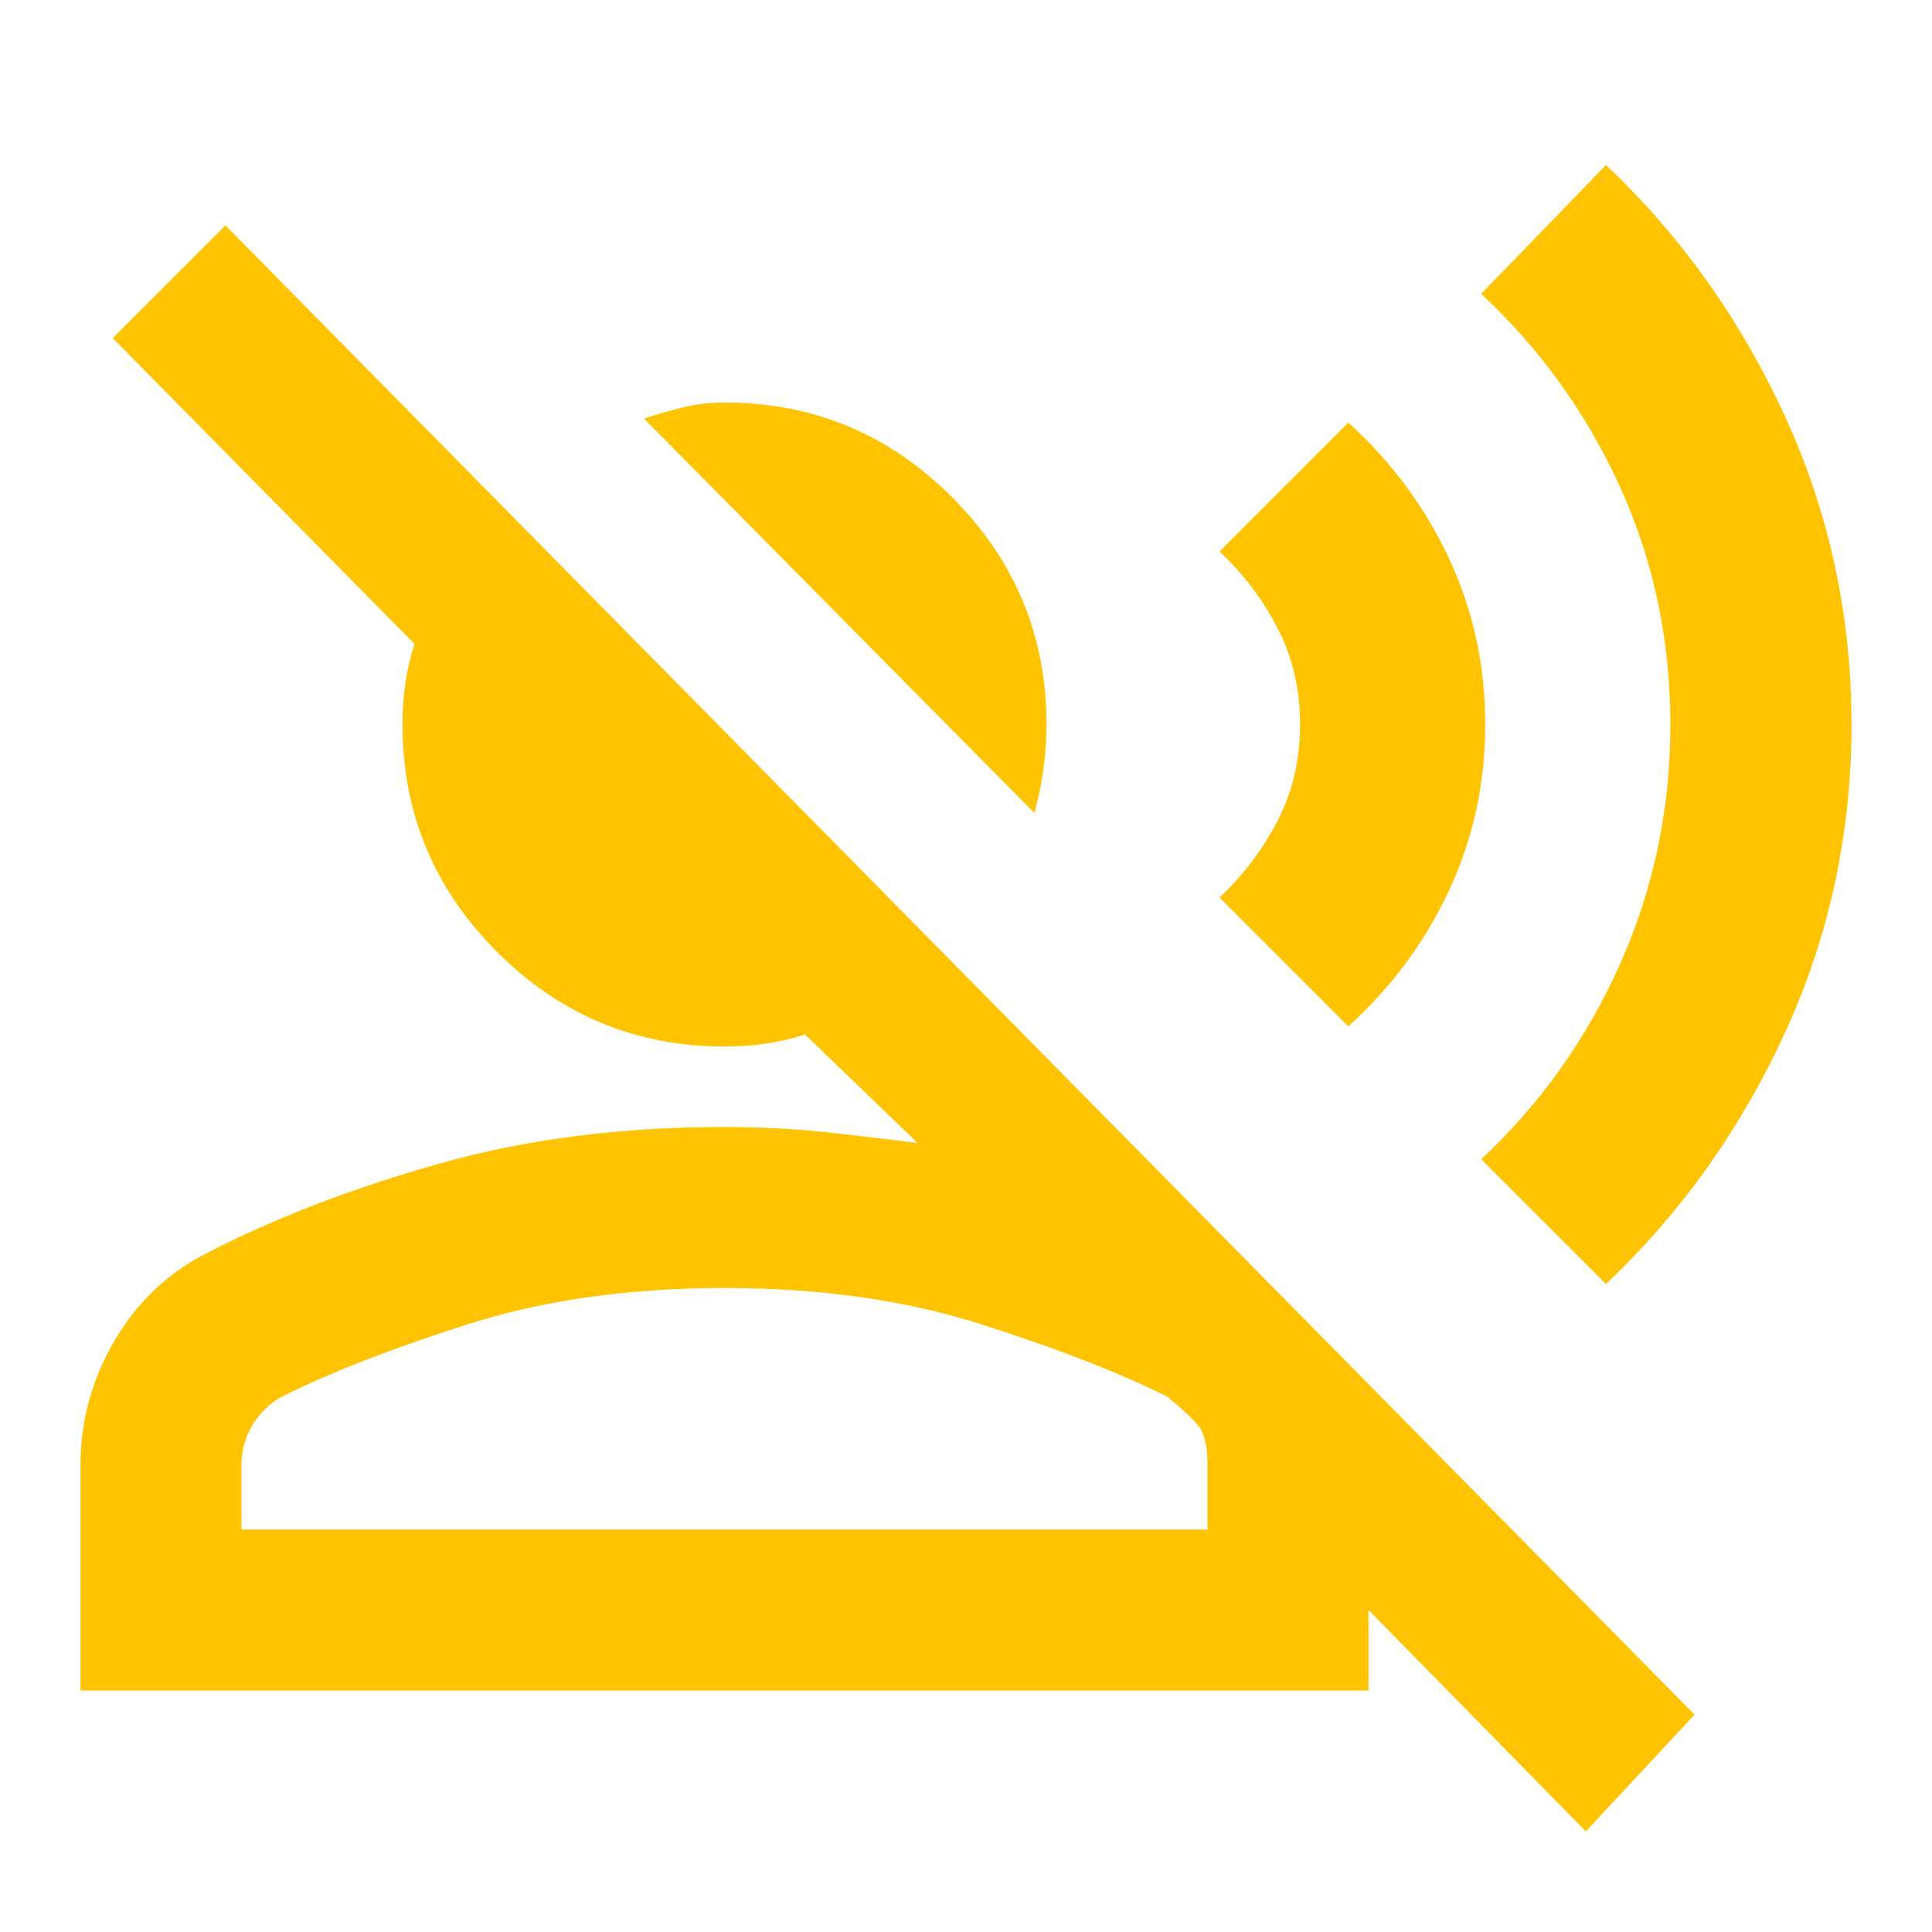
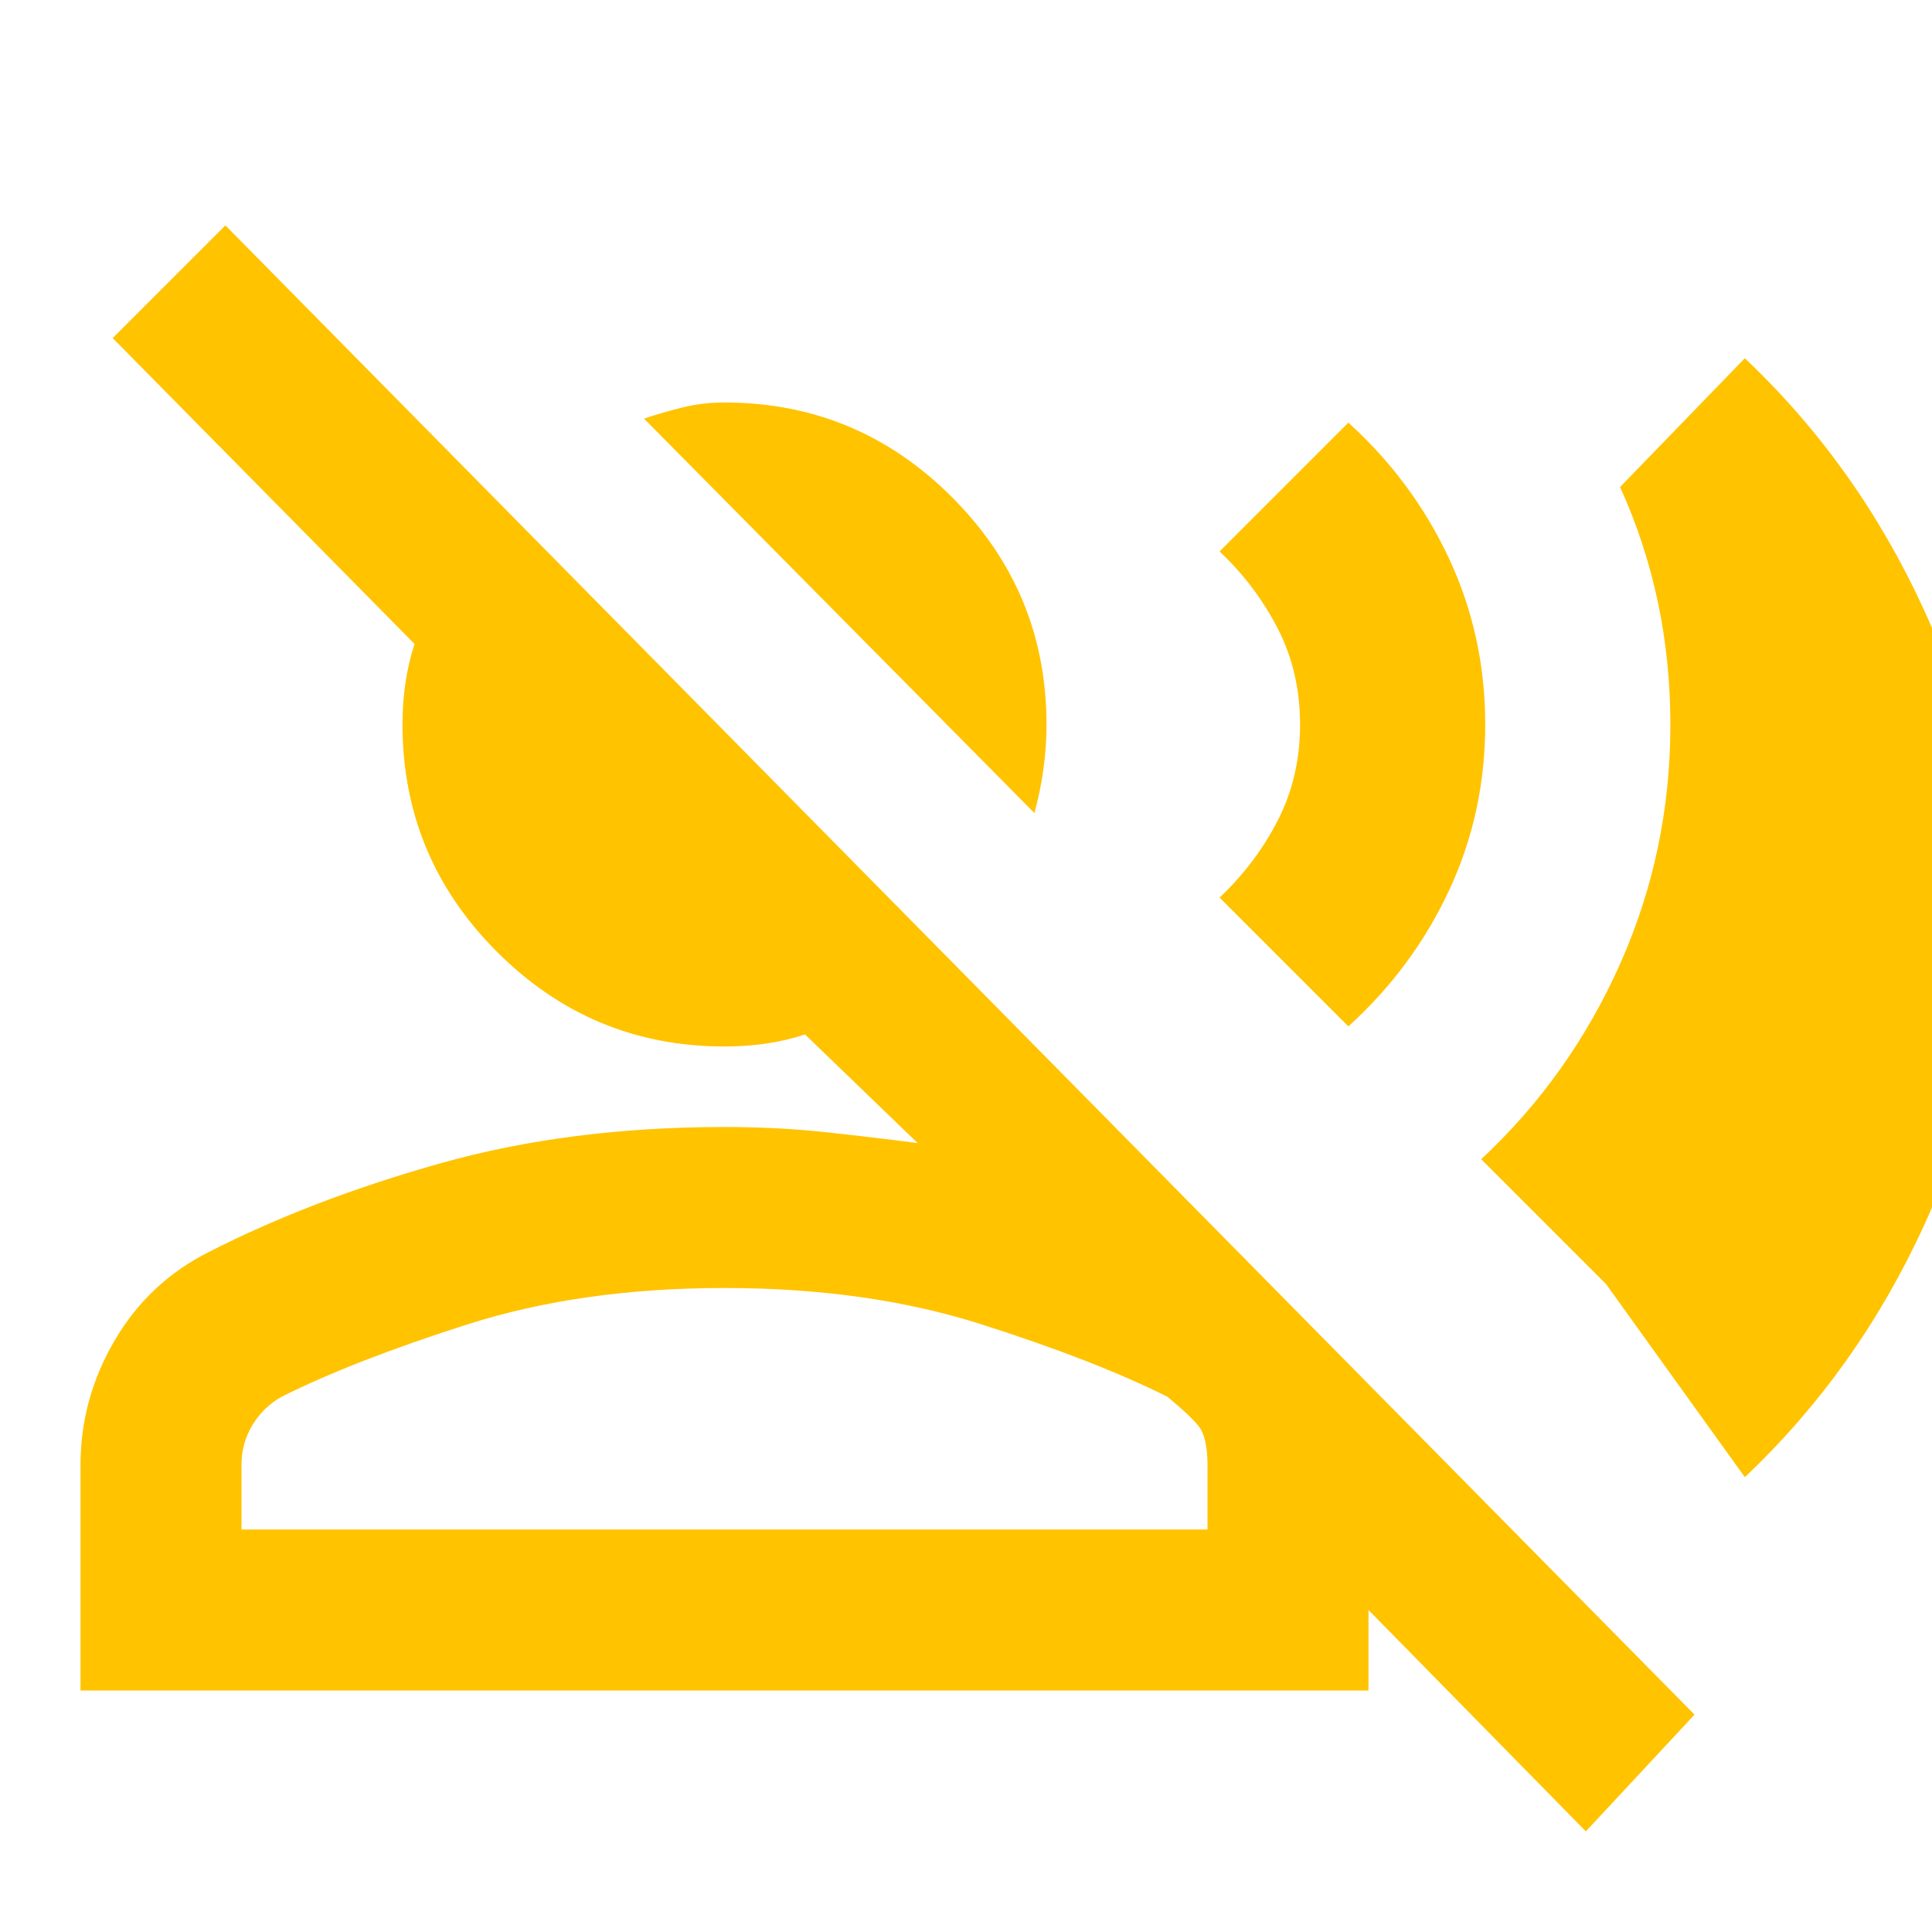
<svg xmlns="http://www.w3.org/2000/svg" height="24px" viewBox="0 -960 960 960" width="24px" fill="#ffc300">
-   <path d="M514-556 320-752q9-3 19-5.5t21-2.5q66 0 113 47t47 113q0 11-1.5 22t-4.5 22ZM40-120v-112q0-33 17-62t47-44q51-26 115-44t141-18q26 0 49.5 2.5T456-392l-56-54q-9 3-19 4.5t-21 1.5q-66 0-113-47t-47-113q0-11 1.5-21t4.5-19L56-792l56-56 730 740-54 58-108-110v40H40Zm80-80h480v-32q0-14-4.5-19.5T580-266q-36-18-92.5-36T360-320q-71 0-127.5 18T140-266q-9 5-14.5 14t-5.5 20v32Zm240 0Zm438-122-62-62q44-41 69-97t25-119q0-63-25-118t-69-96l62-64q56 53 89 125t33 153q0 81-33 153t-89 125ZM670-450l-64-64q18-17 29-38.5t11-47.5q0-26-11-47.5T606-686l64-64q32 29 50 67.5t18 82.5q0 44-18 82.5T670-450Z" />
+   <path d="M514-556 320-752q9-3 19-5.5t21-2.5q66 0 113 47t47 113q0 11-1.5 22t-4.5 22ZM40-120v-112q0-33 17-62t47-44q51-26 115-44t141-18q26 0 49.5 2.5T456-392l-56-54q-9 3-19 4.5t-21 1.5q-66 0-113-47t-47-113q0-11 1.5-21t4.5-19L56-792l56-56 730 740-54 58-108-110v40H40Zm80-80h480v-32q0-14-4.5-19.5T580-266q-36-18-92.5-36T360-320q-71 0-127.5 18T140-266q-9 5-14.5 14t-5.5 20v32Zm240 0Zm438-122-62-62q44-41 69-97t25-119q0-63-25-118l62-64q56 53 89 125t33 153q0 81-33 153t-89 125ZM670-450l-64-64q18-17 29-38.5t11-47.5q0-26-11-47.5T606-686l64-64q32 29 50 67.5t18 82.5q0 44-18 82.5T670-450Z" />
</svg>